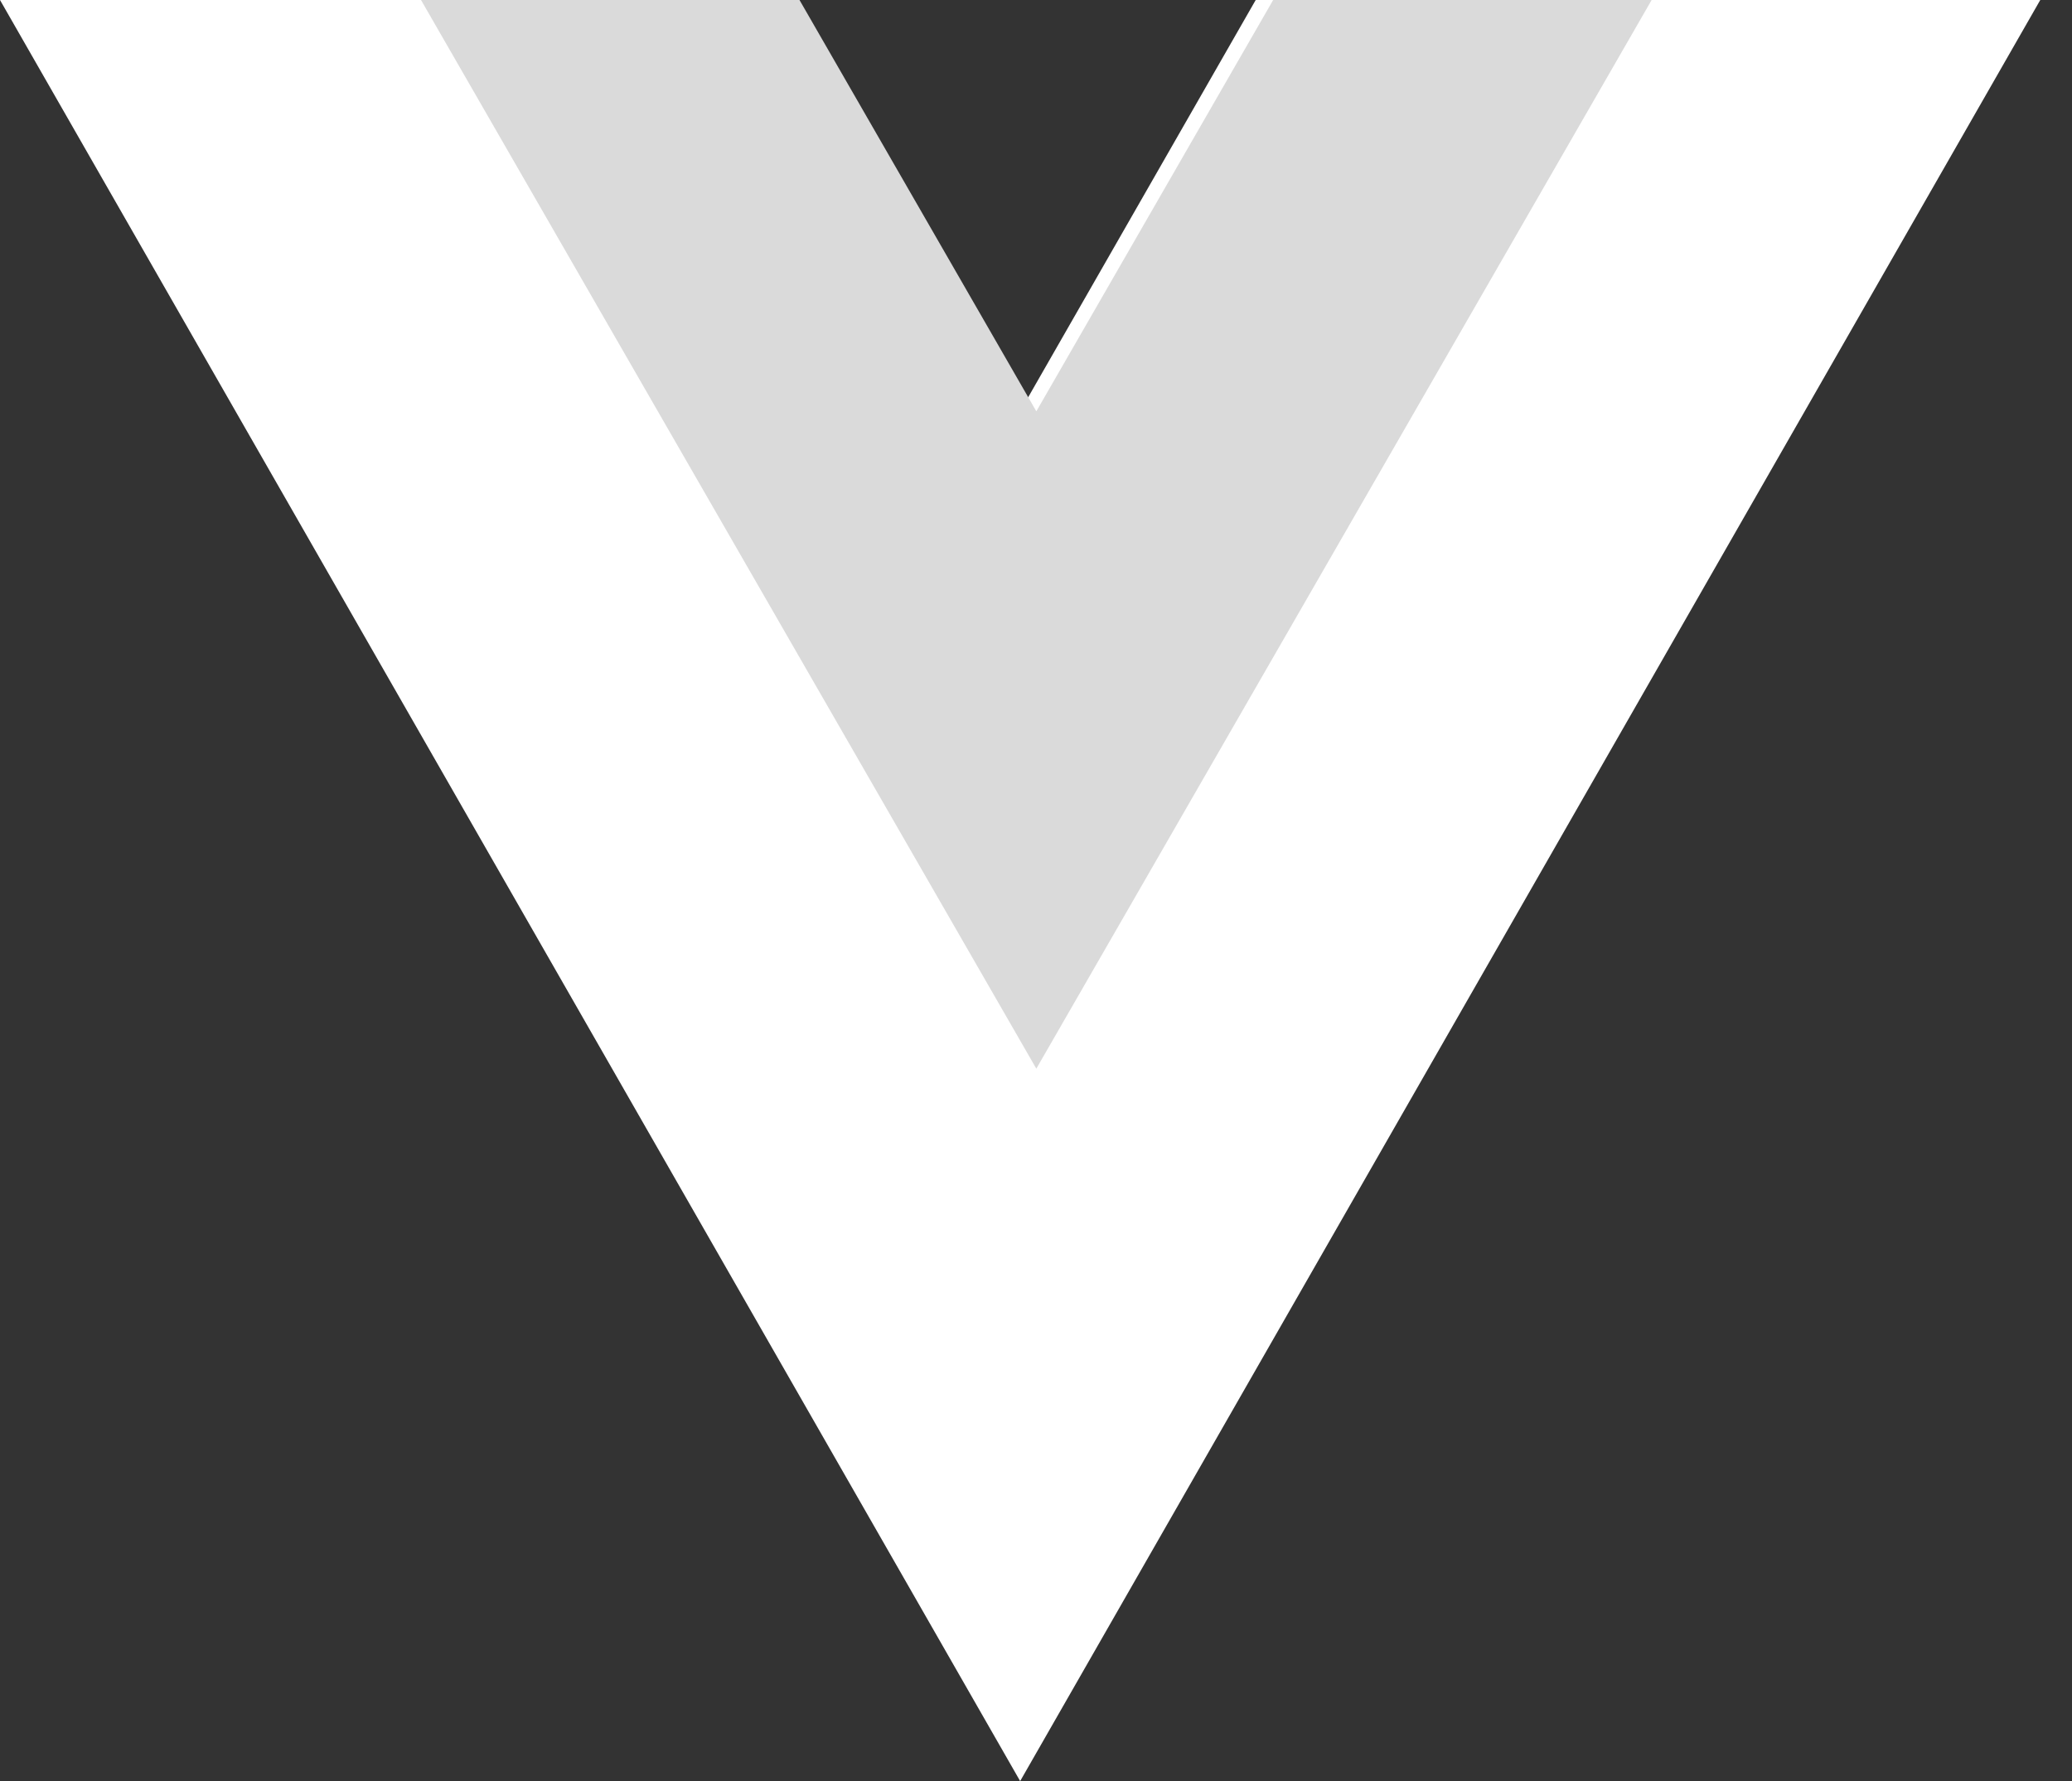
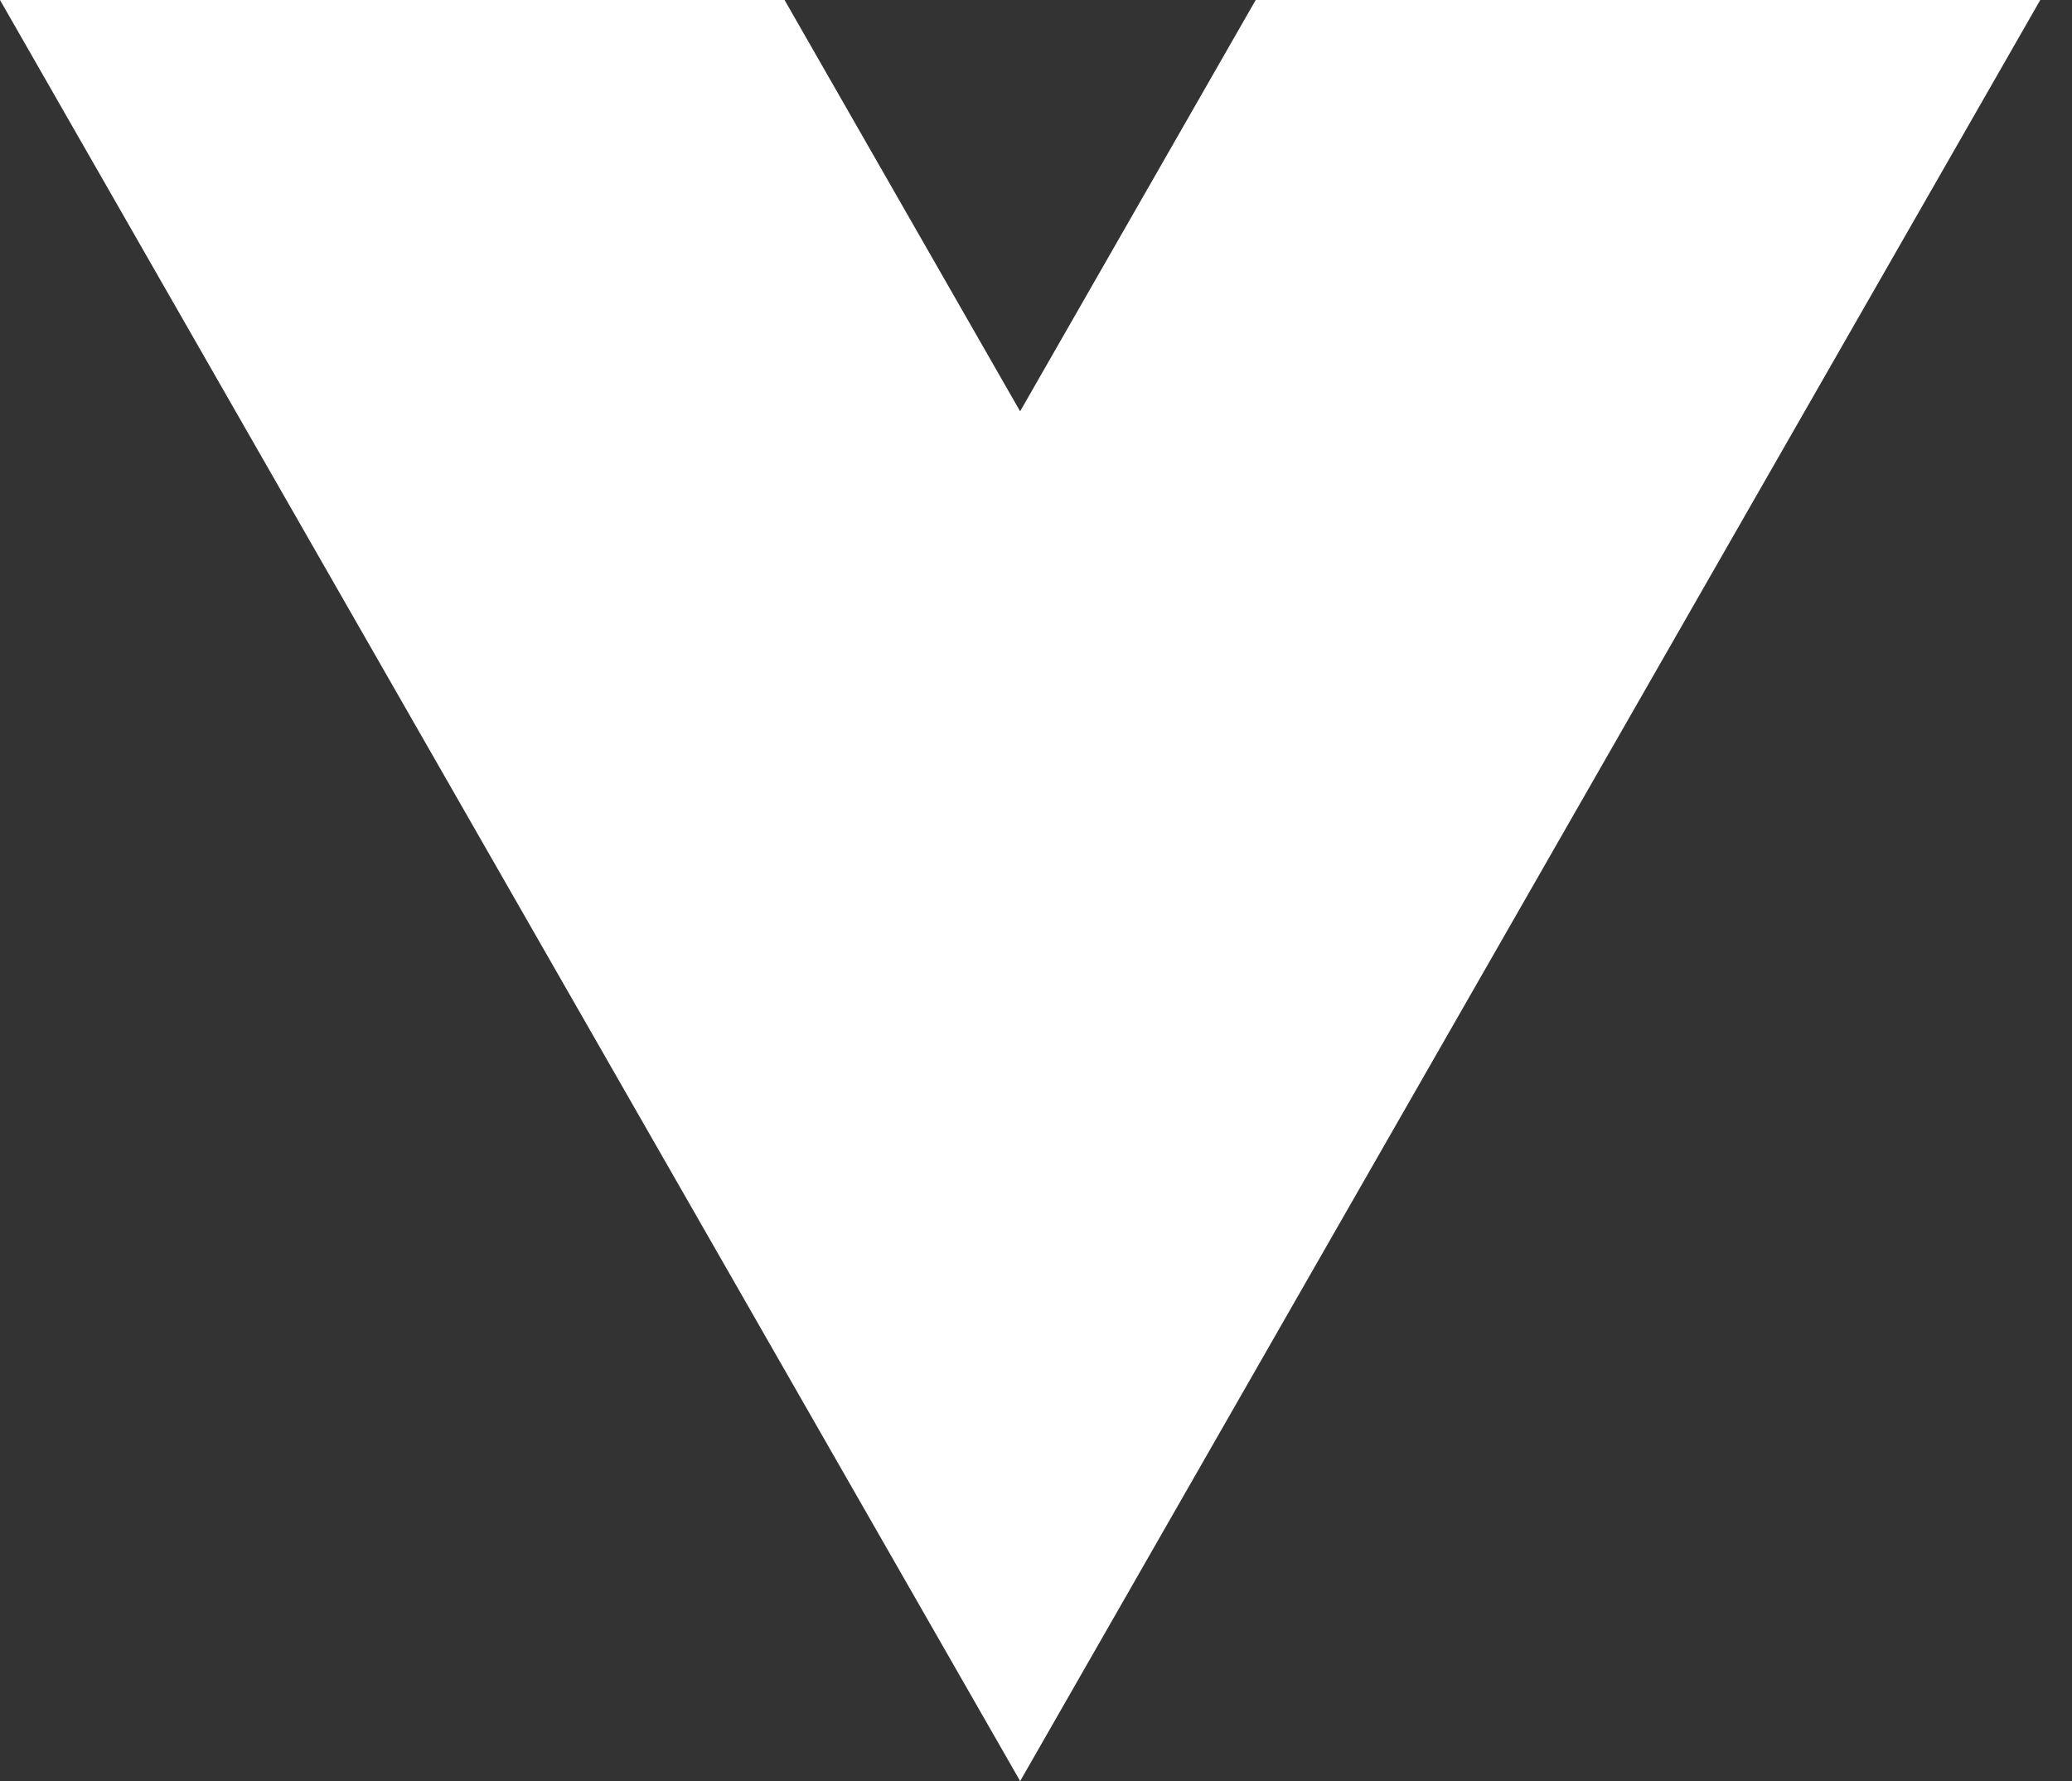
<svg xmlns="http://www.w3.org/2000/svg" width="57" height="49" viewBox="0 0 57 49" fill="none">
  <rect x="0" y="0" width="57" height="49" fill="#333333" stroke="none" />
  <path d="M34.544 0L28.063 11.316L21.583 0H0L28.064 49L56.127 0H34.544Z" fill="white" />
-   <path d="M35.024 0L28.509 11.316L21.994 0H11.582L28.509 29.4L45.436 0H35.024Z" fill="#DADADA" />
</svg>